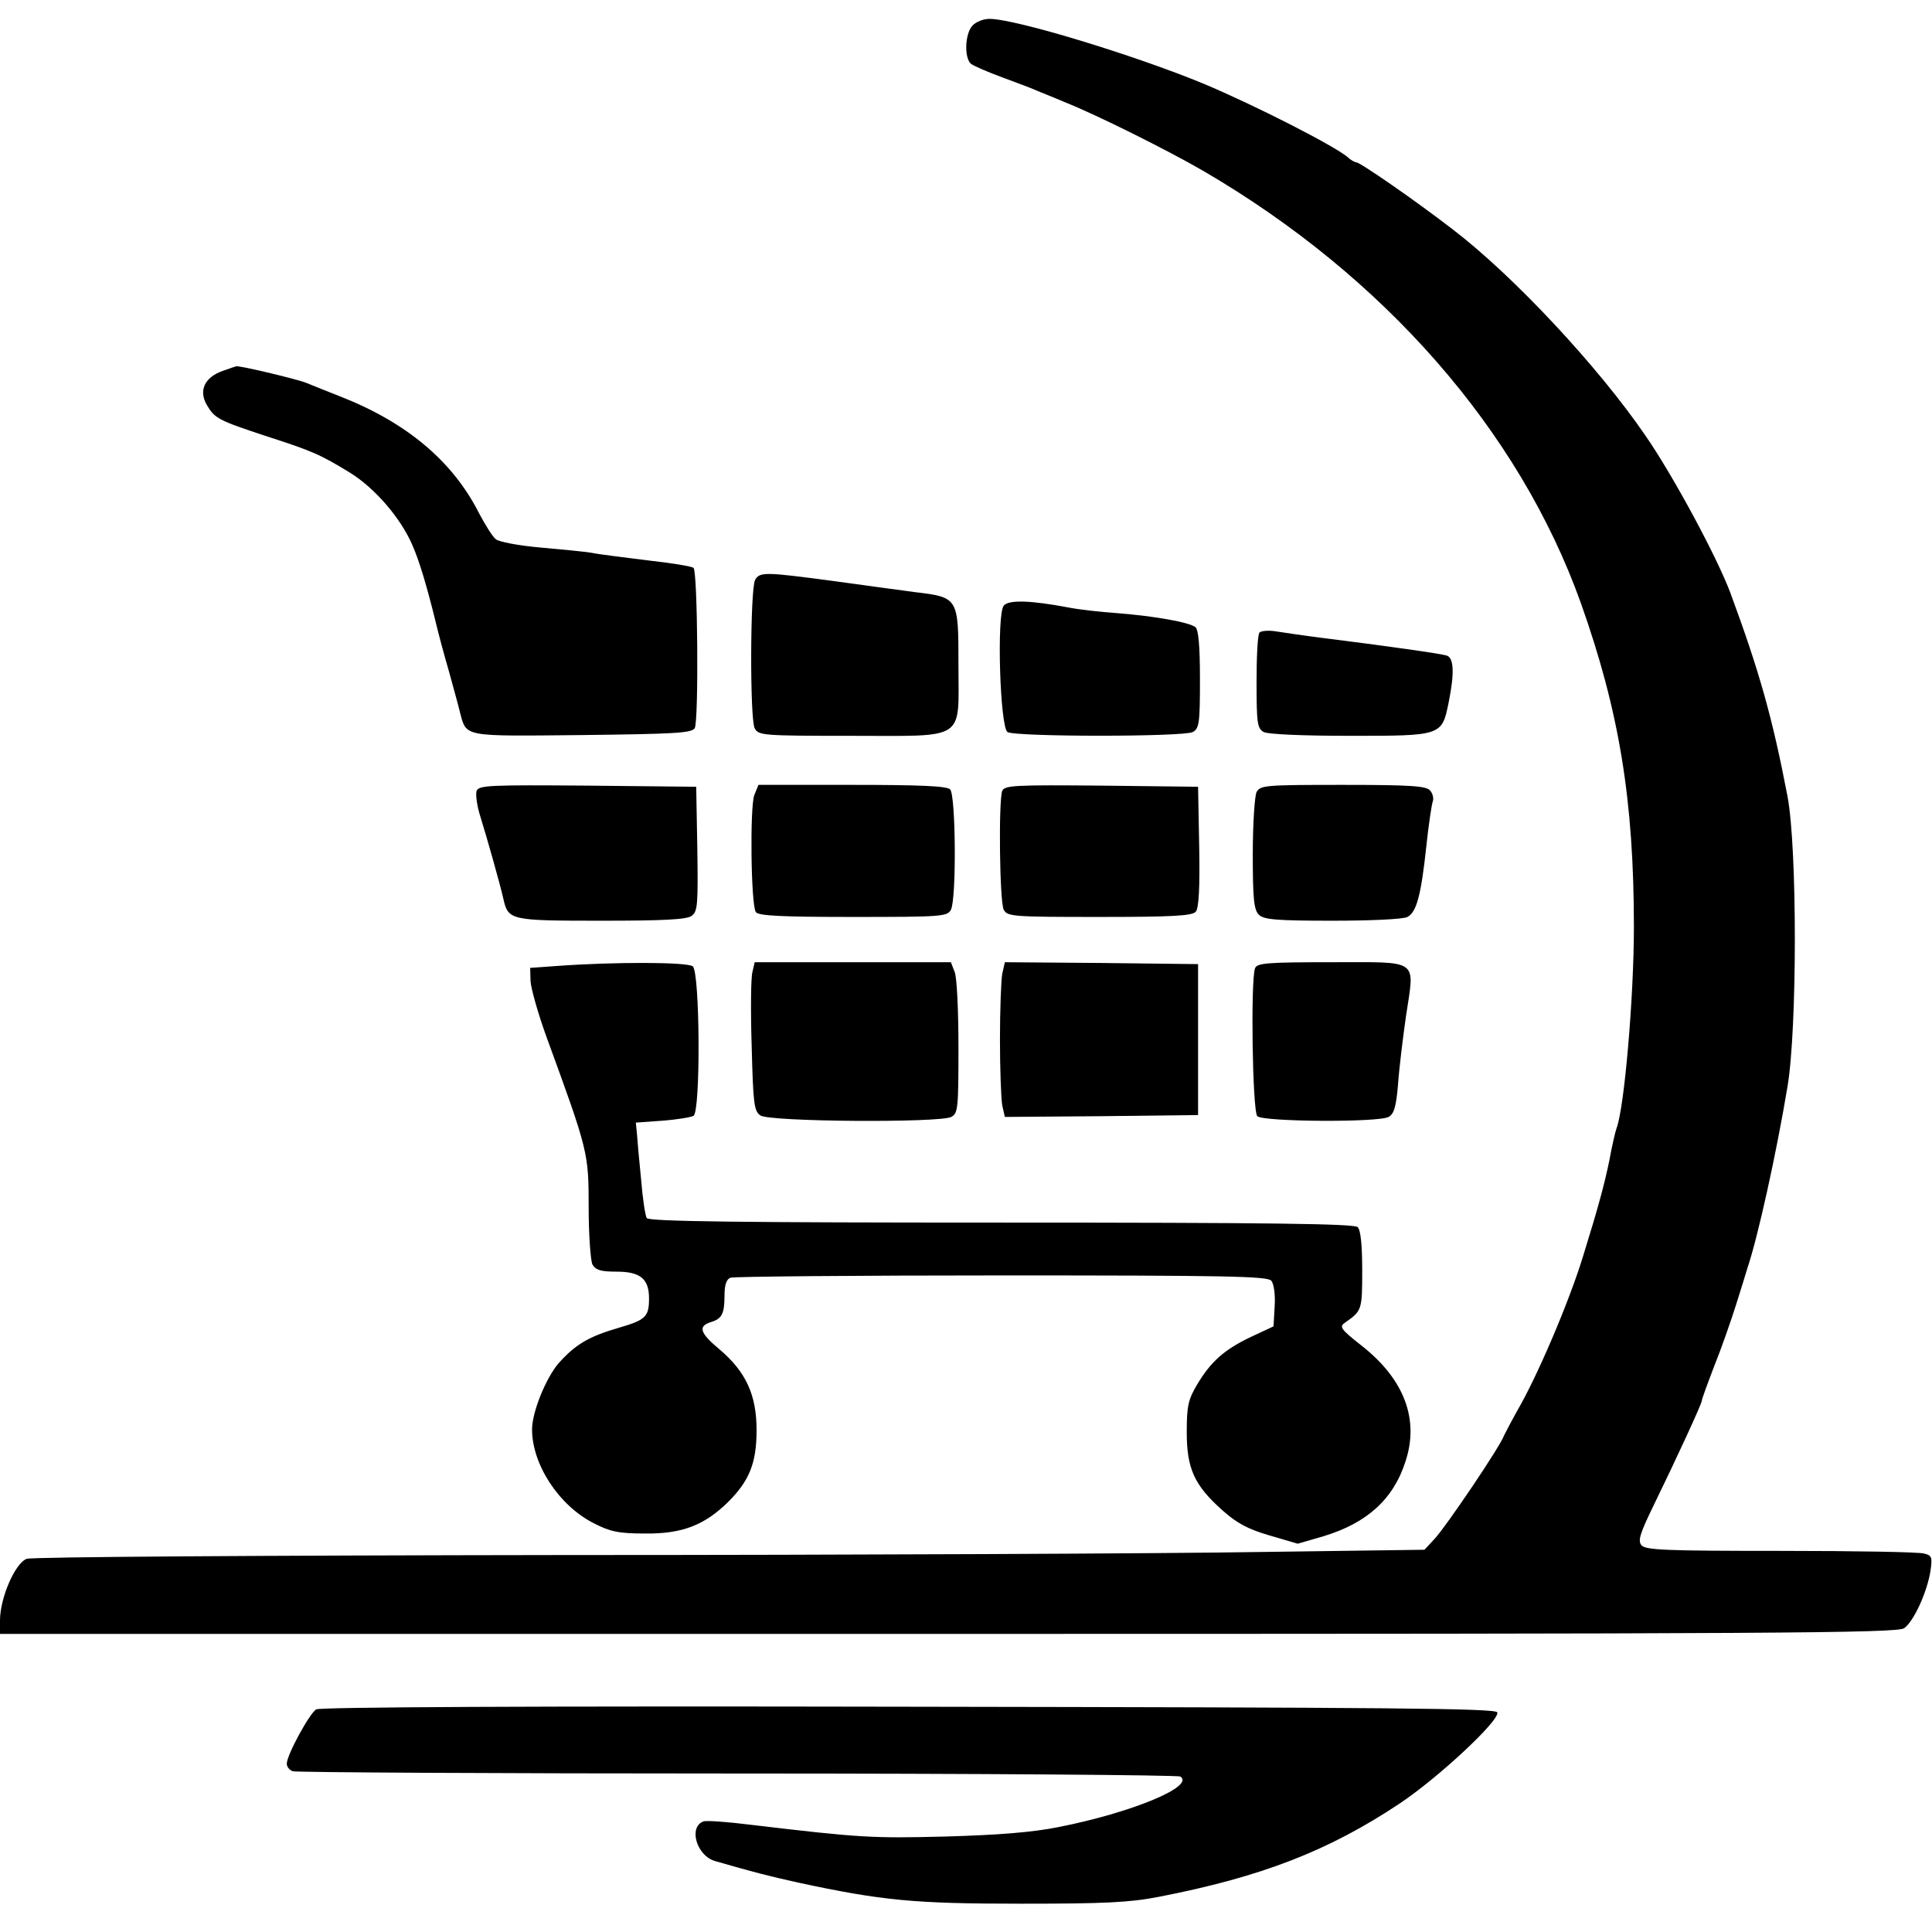
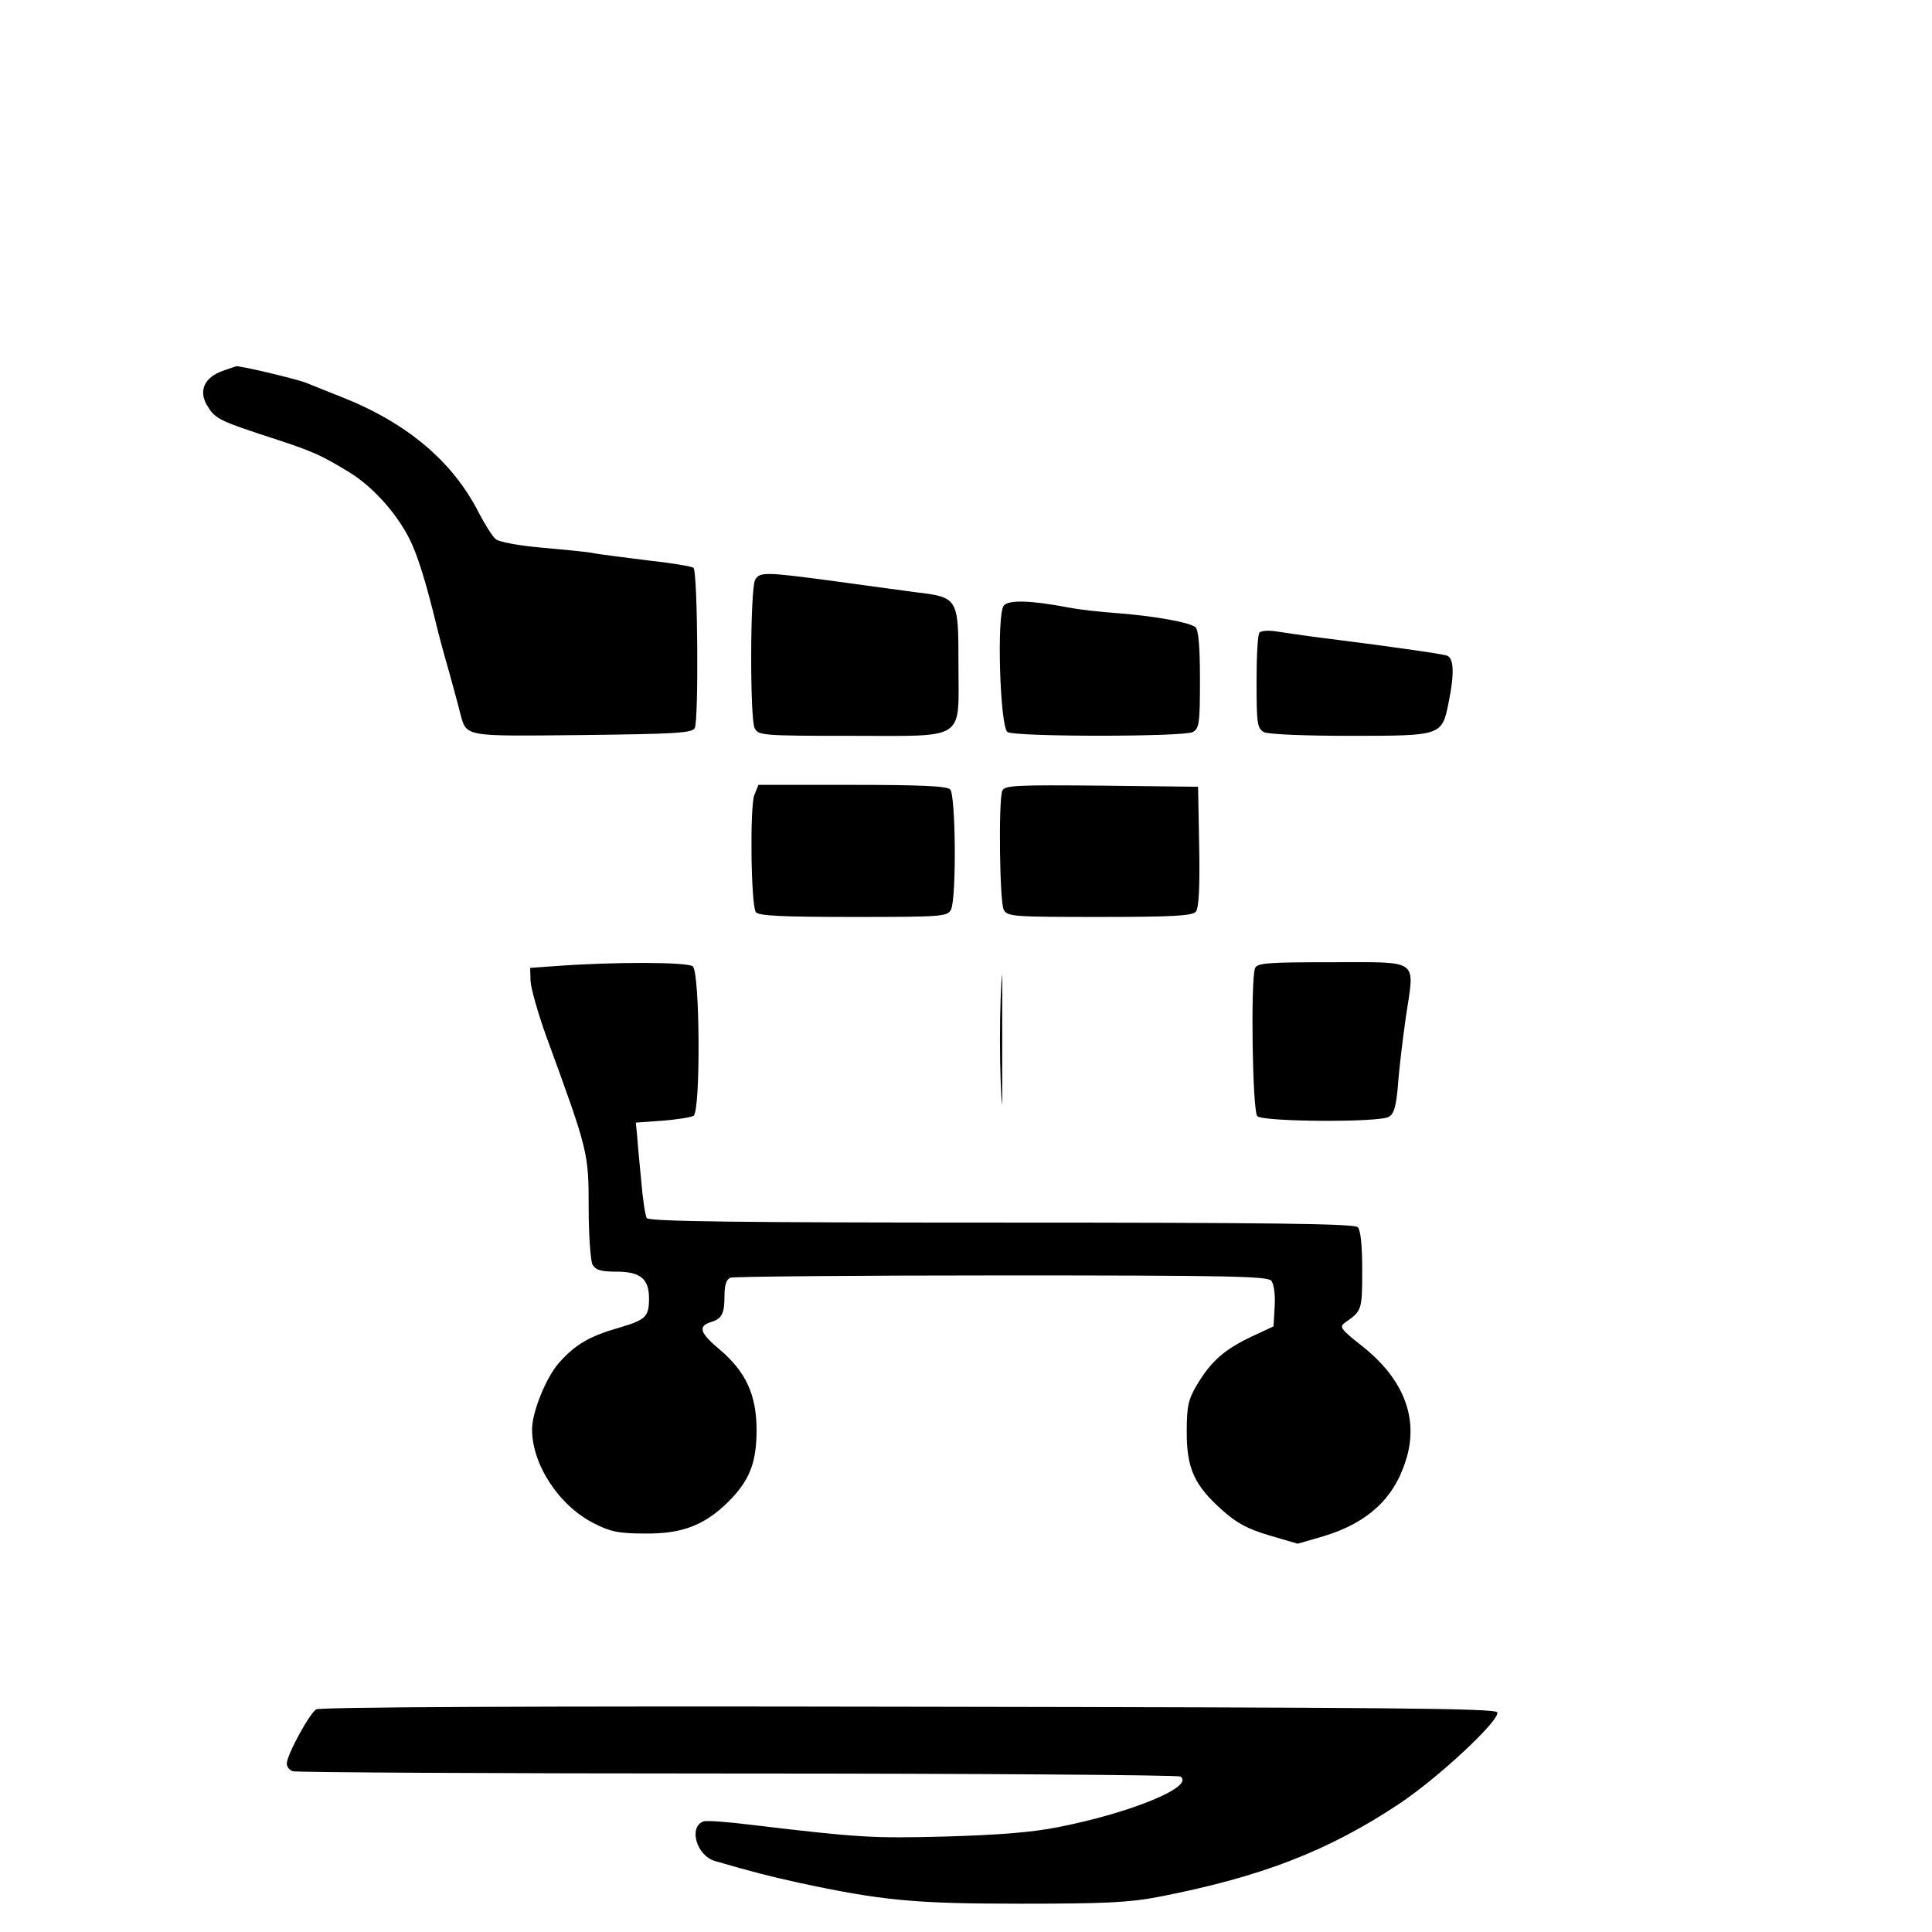
<svg xmlns="http://www.w3.org/2000/svg" version="1.0" width="512pt" height="512pt" viewBox="0 0 512 512" preserveAspectRatio="xMidYMid meet">
  <g transform="translate(0,512) scale(0.1,-0.1)" fill="#000000" stroke="none">
-     <path d="M2577 5052 c-20 -22 -22 -85 -4 -101 8 -6 45 -22 83 -36 38 -14 78 -29 89 -34 11 -5 45 -18 75 -31 86 -34 276 -129 369 -183 480 -280 837 -689 1000 -1144 102 -287 141 -523 141 -860 0 -183 -25 -478 -46 -533 -3 -8 -12 -46 -19 -85 -13 -63 -29 -123 -70 -255 -36 -118 -121 -318 -175 -410 -14 -25 -29 -54 -34 -64 -10 -29 -154 -242 -185 -275 l-26 -28 -440 -6 c-242 -4 -1070 -8 -1839 -8 -808 -1 -1411 -5 -1425 -10 -31 -11 -71 -104 -71 -163 l0 -36 2513 0 c2185 0 2515 2 2533 15 25 17 61 95 70 152 5 36 4 41 -17 46 -13 4 -184 7 -380 7 -304 0 -358 2 -369 15 -10 12 -4 31 33 107 59 121 127 268 127 276 0 4 15 45 33 92 19 47 44 119 57 160 13 41 27 86 31 100 27 79 77 305 106 480 26 154 26 634 0 770 -40 209 -75 332 -151 538 -35 94 -151 310 -225 417 -125 183 -350 424 -511 547 -101 78 -246 178 -256 178 -4 0 -15 6 -23 14 -36 30 -243 136 -381 194 -184 76 -499 172 -568 172 -16 0 -36 -8 -45 -18z" />
    <path d="M590 4137 c-48 -17 -64 -52 -42 -90 21 -36 31 -41 155 -82 124 -40 145 -49 225 -98 66 -41 134 -120 165 -192 18 -41 38 -107 62 -205 7 -30 23 -89 35 -130 11 -41 25 -90 29 -108 18 -66 5 -63 323 -60 243 3 290 5 299 18 11 17 8 414 -3 425 -4 4 -58 13 -122 20 -63 8 -130 16 -148 20 -18 3 -79 9 -136 14 -57 5 -110 15 -118 22 -9 7 -28 38 -44 68 -70 139 -193 242 -370 311 -30 12 -71 28 -90 36 -26 10 -185 48 -185 43 0 0 -16 -5 -35 -12z" />
    <path d="M2001 3583 c-13 -26 -14 -368 -1 -393 10 -19 21 -20 255 -20 309 0 285 -16 285 188 0 179 0 179 -117 193 -43 6 -142 19 -220 30 -174 23 -190 24 -202 2z" />
    <path d="M2660 3515 c-19 -23 -10 -322 10 -335 21 -13 466 -13 491 0 17 10 19 22 19 139 0 91 -4 132 -12 139 -17 13 -106 29 -206 37 -46 3 -105 10 -130 15 -100 19 -159 21 -172 5z" />
    <path d="M3338 3444 c-5 -4 -8 -63 -8 -130 0 -112 2 -124 19 -134 12 -6 104 -10 229 -10 243 0 243 0 261 88 16 79 14 120 -6 125 -17 5 -157 25 -333 47 -47 6 -101 14 -120 17 -19 3 -38 1 -42 -3z" />
-     <path d="M1263 3024 c-3 -9 1 -40 10 -68 18 -58 52 -178 61 -218 13 -57 18 -58 260 -58 162 0 227 3 239 13 16 11 17 31 15 177 l-3 165 -288 3 c-260 2 -288 1 -294 -14z" />
    <path d="M1999 3013 c-12 -32 -9 -291 4 -310 6 -10 69 -13 257 -13 236 0 250 1 260 19 15 28 13 304 -2 319 -9 9 -80 12 -260 12 l-248 0 -11 -27z" />
    <path d="M2656 3024 c-10 -27 -7 -294 4 -315 10 -18 24 -19 254 -19 195 0 246 3 255 14 8 9 11 64 9 172 l-3 159 -256 3 c-228 2 -257 1 -263 -14z" />
-     <path d="M3330 3021 c-5 -11 -10 -84 -10 -165 0 -118 3 -147 16 -160 13 -13 45 -16 195 -16 103 0 188 4 199 10 24 13 36 57 50 188 6 57 14 110 17 118 3 8 0 21 -7 29 -10 12 -50 15 -231 15 -206 0 -219 -1 -229 -19z" />
    <path d="M1475 2560 l-70 -5 1 -35 c1 -19 20 -87 43 -150 110 -301 111 -305 111 -450 0 -72 5 -140 10 -151 9 -15 22 -19 64 -19 63 0 86 -19 86 -71 0 -49 -9 -57 -81 -78 -79 -23 -114 -44 -158 -93 -34 -39 -71 -130 -71 -176 0 -93 71 -202 164 -249 43 -22 65 -27 136 -27 98 -1 157 22 220 84 56 56 75 103 75 190 0 93 -28 154 -97 213 -53 44 -59 62 -25 73 30 9 37 22 37 70 0 29 5 44 16 48 9 3 332 6 719 6 594 0 704 -2 714 -14 7 -8 11 -37 9 -68 l-3 -53 -60 -28 c-71 -34 -106 -65 -143 -127 -23 -39 -27 -56 -27 -125 0 -97 20 -141 94 -207 38 -34 67 -50 125 -67 l75 -22 69 20 c115 35 185 98 217 199 36 110 -3 215 -113 303 -61 48 -64 53 -46 65 43 30 44 33 44 137 0 67 -4 107 -12 115 -9 9 -233 12 -944 12 -695 0 -935 3 -940 12 -4 6 -11 52 -15 102 -5 50 -10 105 -11 121 l-3 30 70 5 c39 3 76 9 83 13 19 12 17 380 -2 396 -14 12 -213 12 -361 1z" />
-     <path d="M1994 2544 c-4 -14 -5 -102 -2 -196 4 -152 6 -172 23 -184 23 -17 474 -20 506 -4 18 10 19 23 19 185 0 95 -4 185 -10 199 l-10 26 -260 0 -260 0 -6 -26z" />
-     <path d="M2656 2539 c-3 -17 -6 -96 -6 -174 0 -78 3 -157 6 -174 l7 -31 256 2 256 3 0 200 0 200 -256 3 -256 2 -7 -31z" />
+     <path d="M2656 2539 c-3 -17 -6 -96 -6 -174 0 -78 3 -157 6 -174 z" />
    <path d="M3326 2554 c-12 -31 -7 -379 6 -392 15 -15 320 -17 348 -2 14 8 20 26 25 87 3 43 13 124 21 180 23 154 39 143 -196 143 -171 0 -199 -2 -204 -16z" />
    <path d="M838 590 c-18 -11 -78 -121 -78 -144 0 -8 7 -17 16 -20 9 -3 538 -6 1177 -6 639 0 1168 -4 1175 -8 40 -26 -130 -96 -323 -134 -70 -14 -160 -21 -300 -25 -194 -5 -228 -3 -514 31 -63 8 -120 12 -127 9 -40 -15 -18 -91 31 -105 104 -30 139 -39 220 -57 223 -48 309 -56 590 -56 221 0 287 3 365 18 273 53 451 122 640 248 103 69 265 220 258 241 -4 11 -290 13 -1559 15 -1012 2 -1560 -1 -1571 -7z" />
  </g>
</svg>